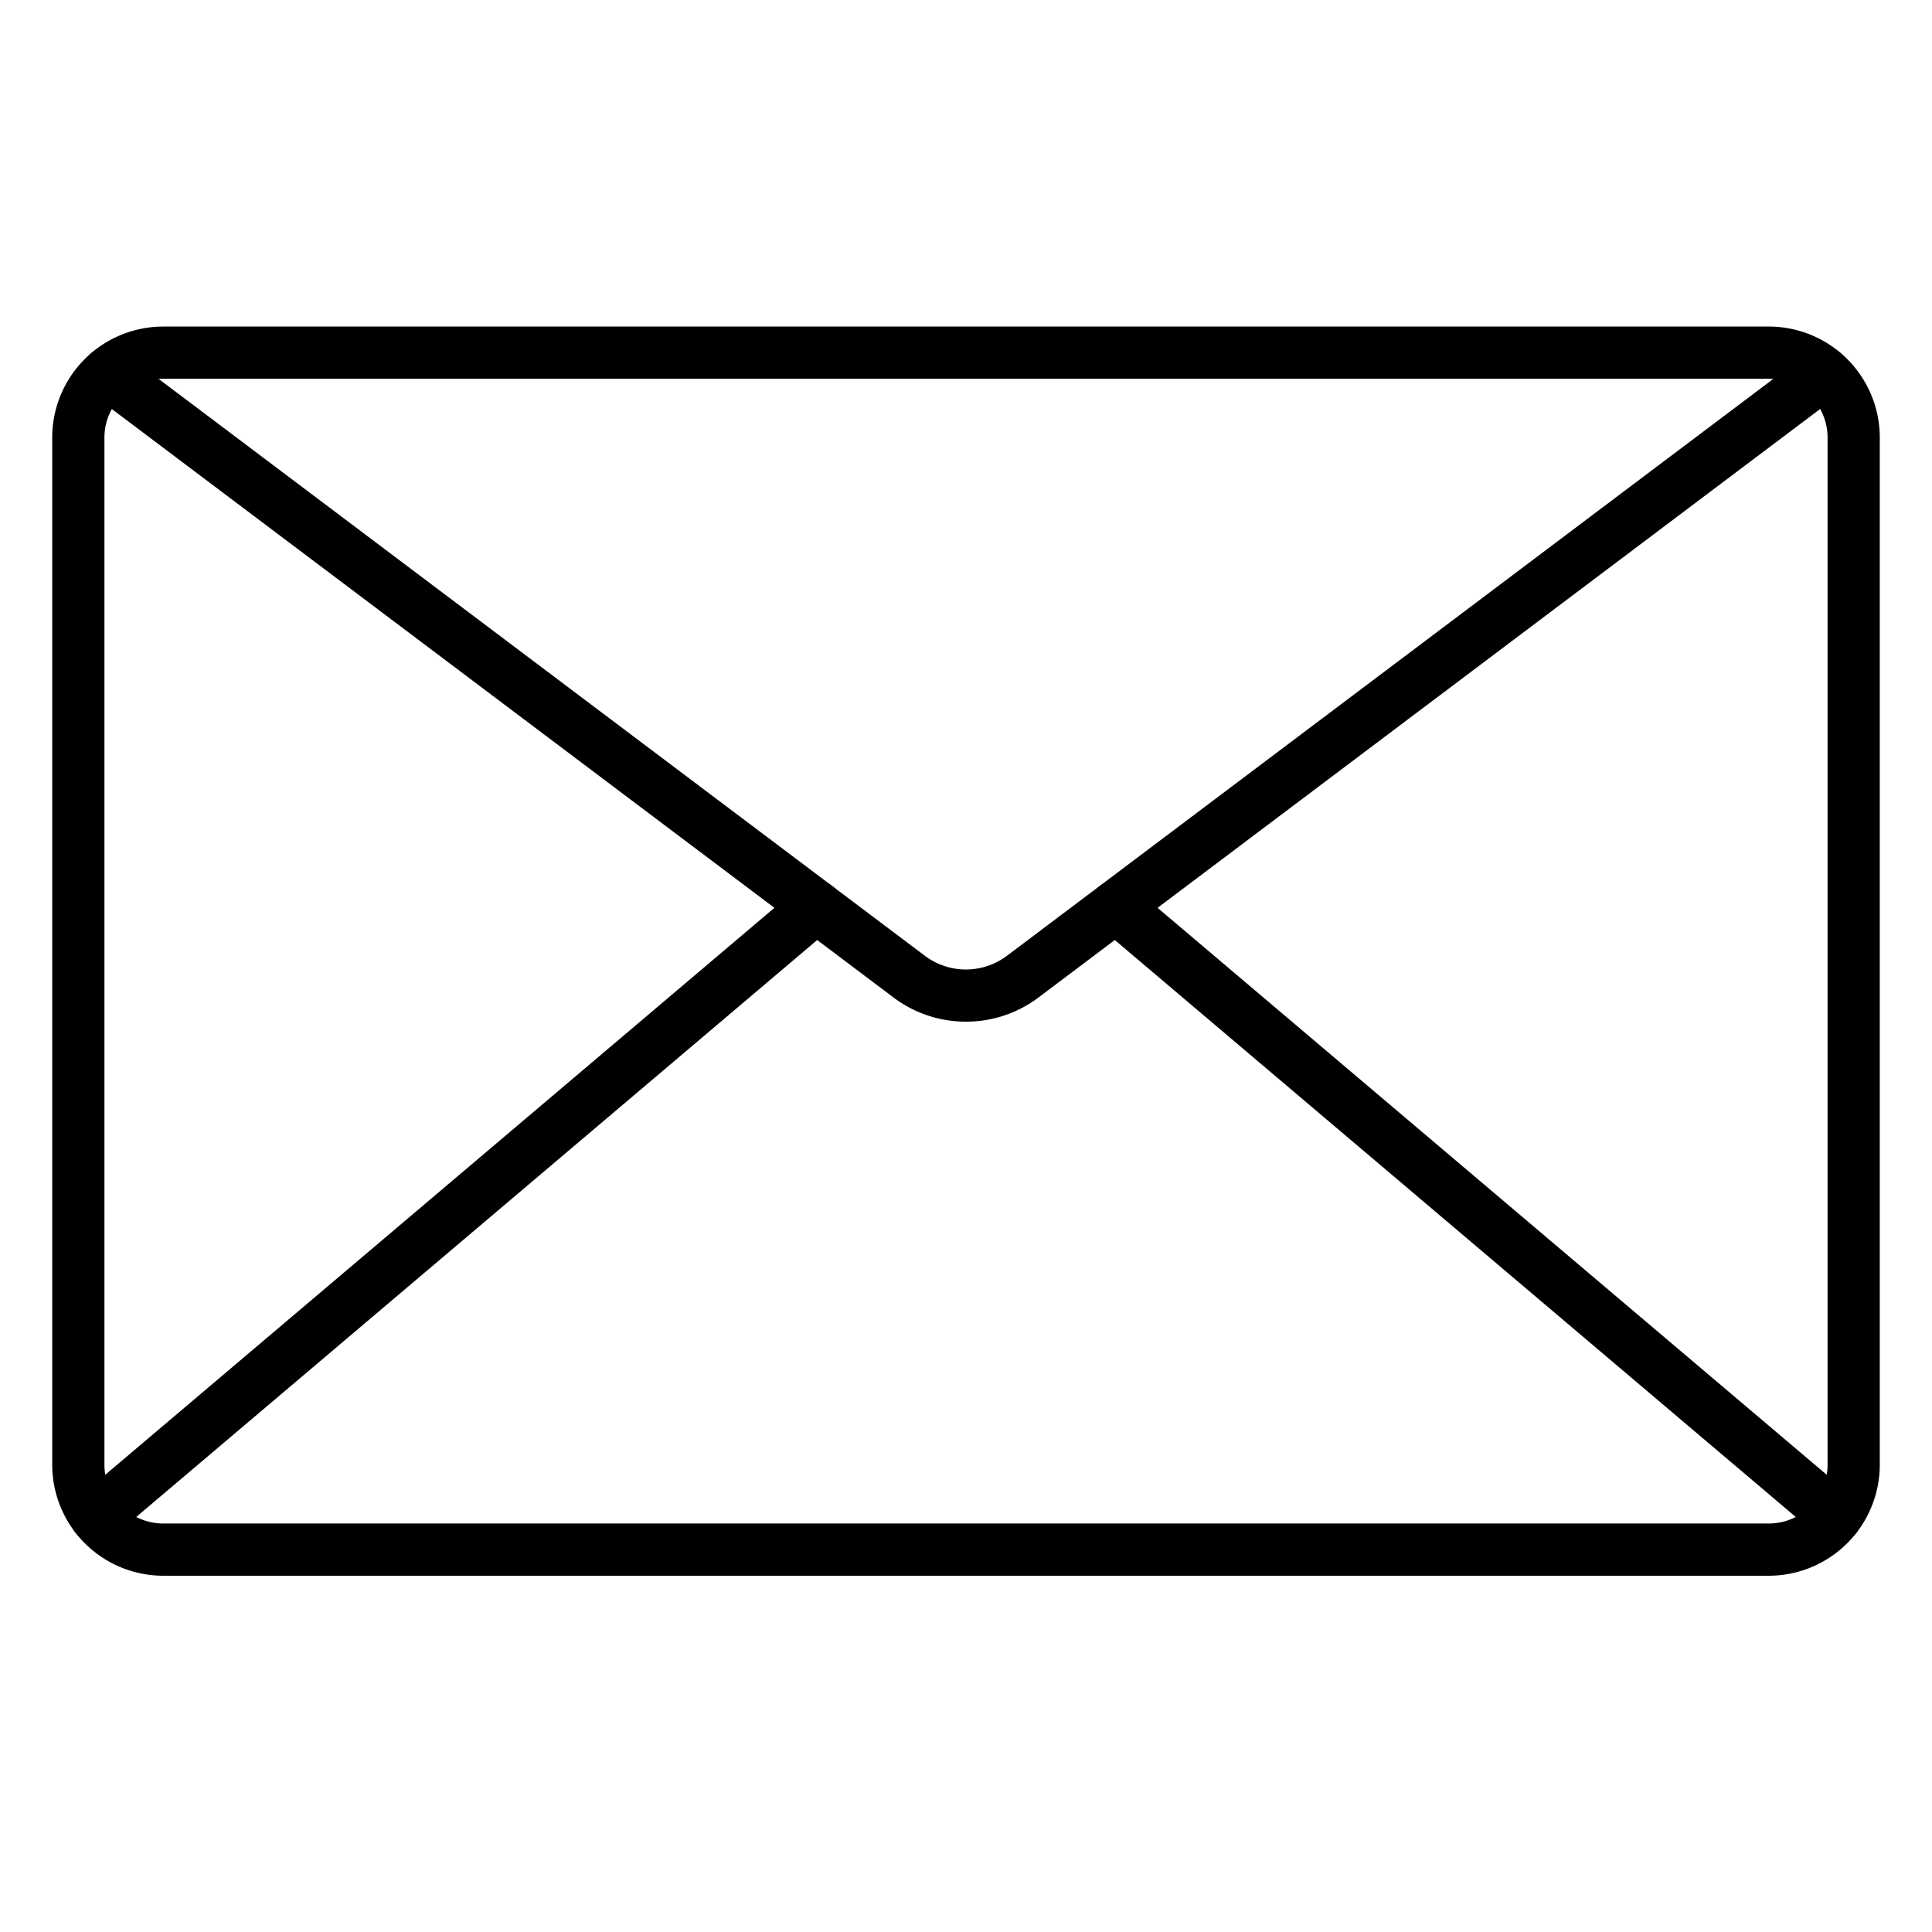
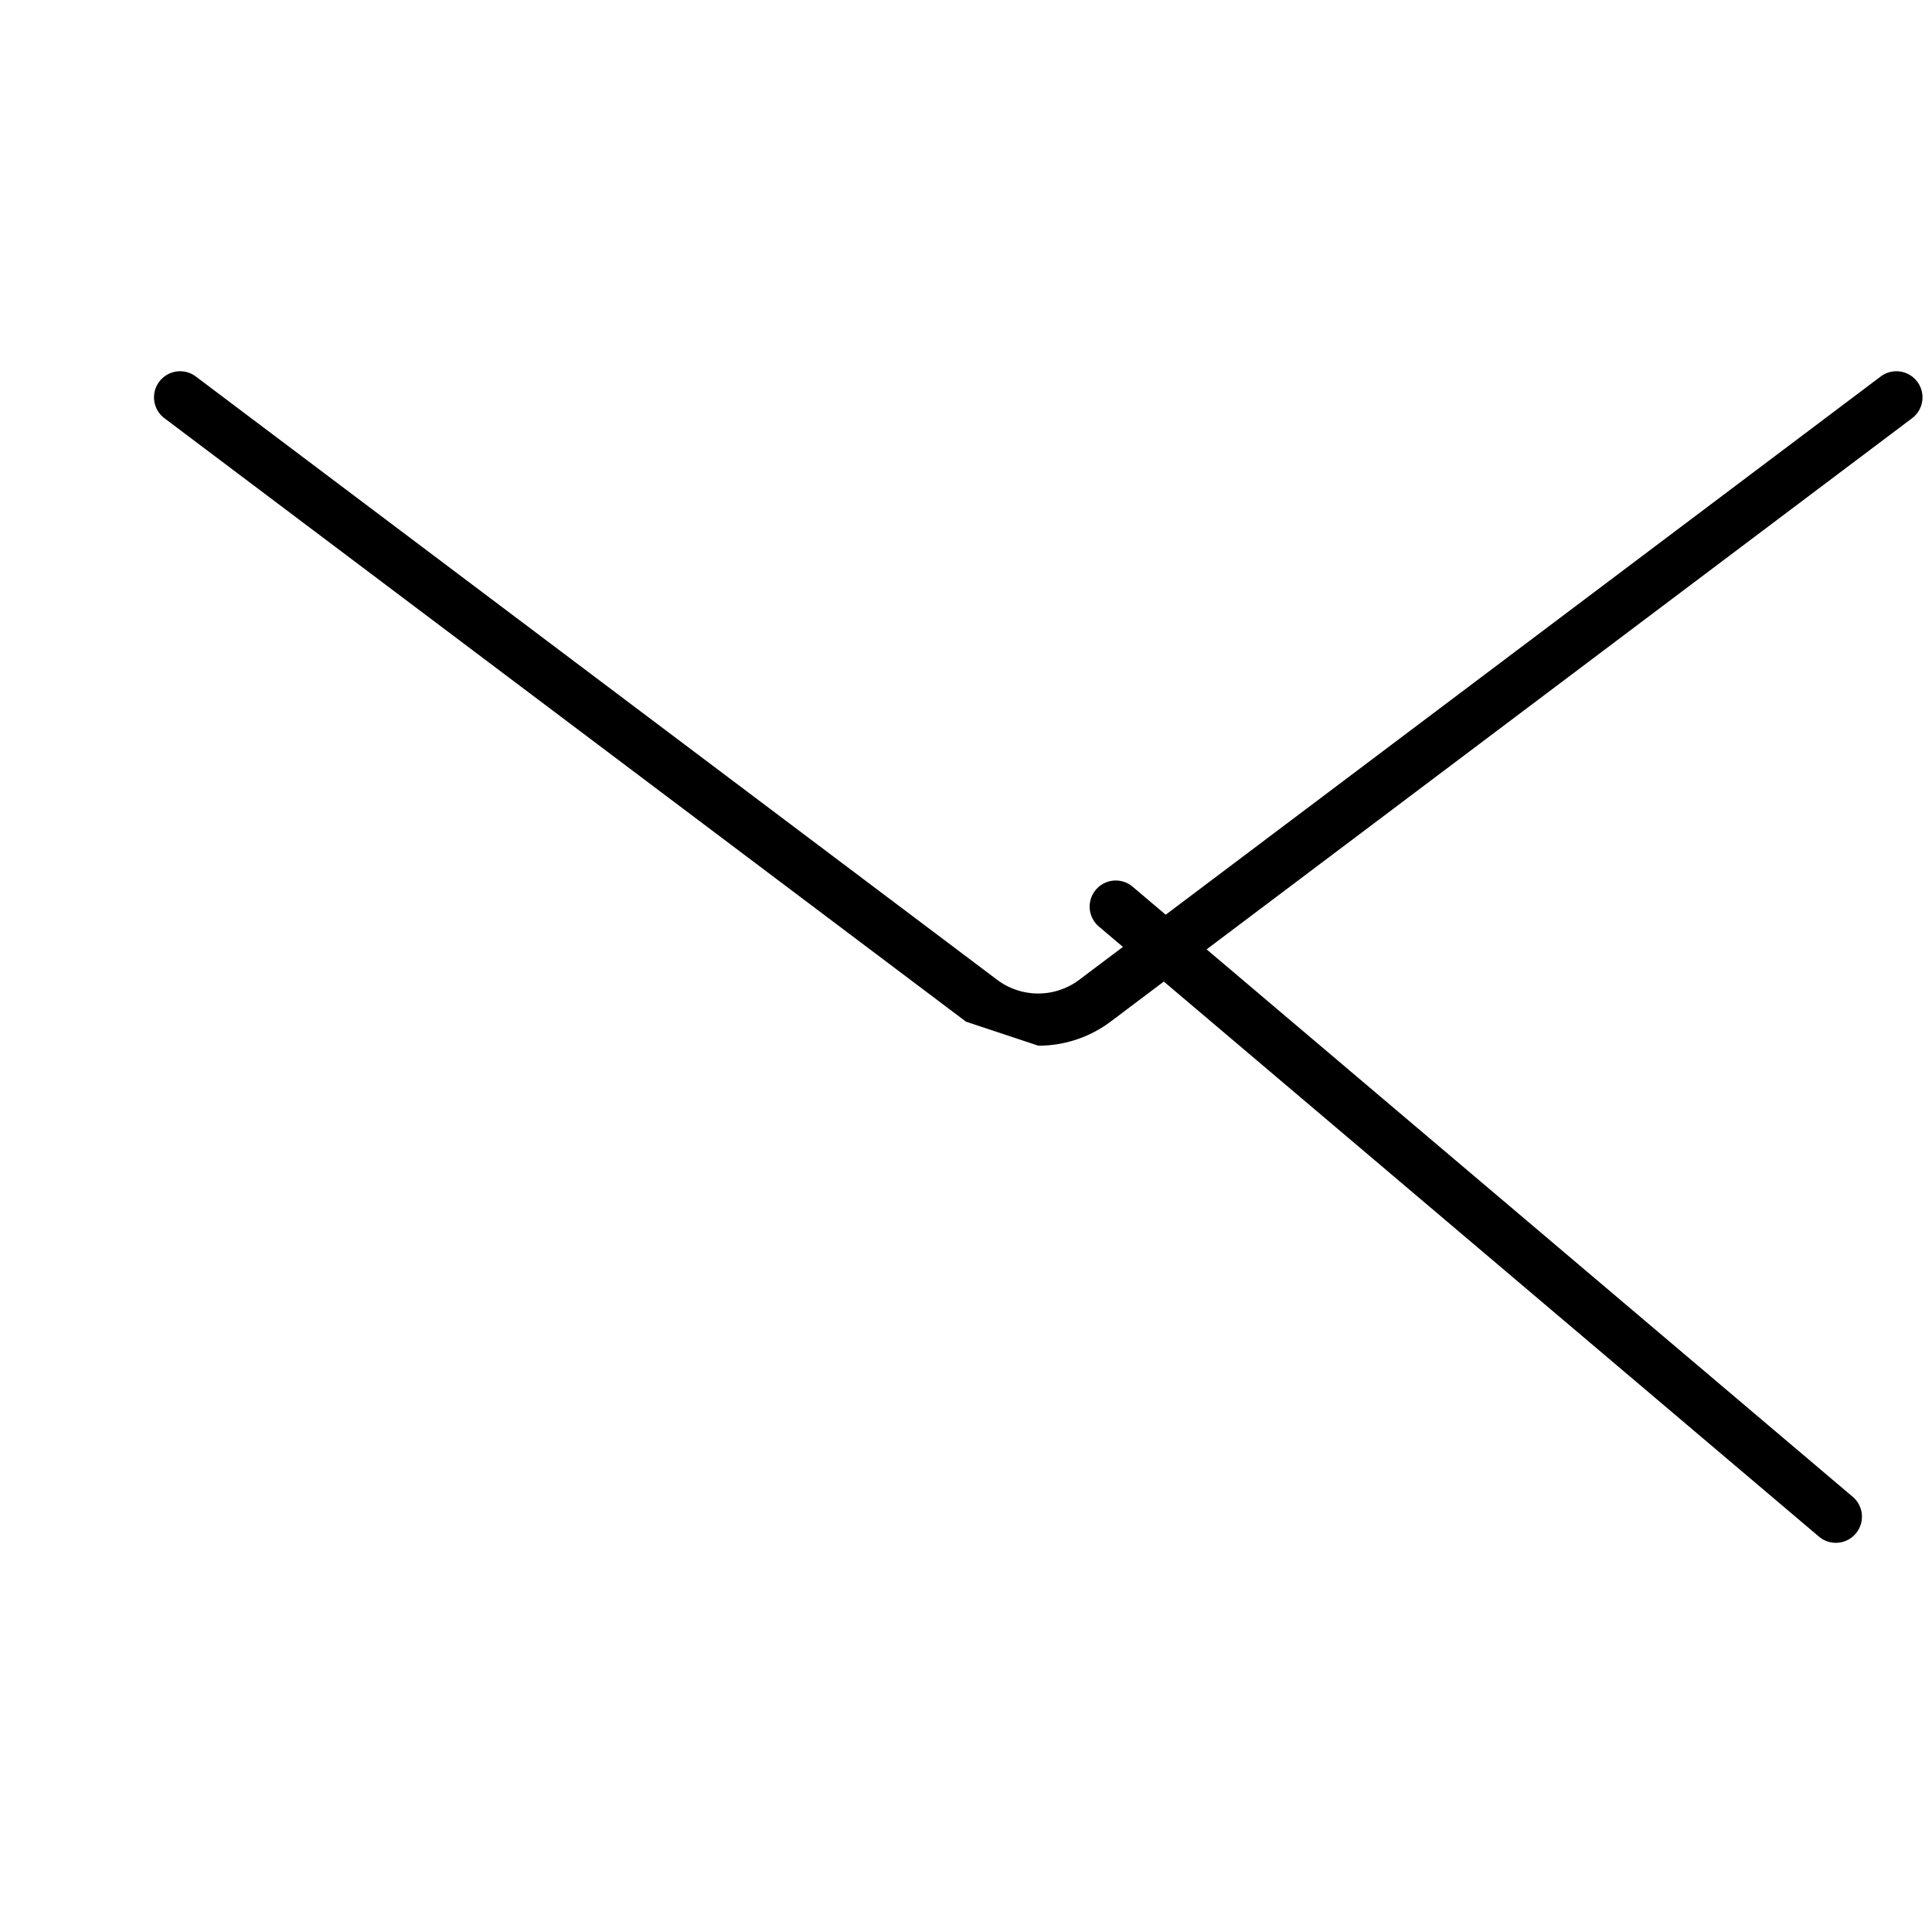
<svg xmlns="http://www.w3.org/2000/svg" version="1.1" width="512" height="512" x="0" y="0" viewBox="0 0 74 74" style="enable-background:new 0 0 512 512" xml:space="preserve" class="">
  <g>
-     <path d="m67.751 60.354h-61.502a4.254 4.254 0 0 1 -4.249-4.249v-39.349a4.253 4.253 0 0 1 4.249-4.248h61.5a4.253 4.253 0 0 1 4.251 4.248v39.349a4.254 4.254 0 0 1 -4.249 4.249zm-61.502-45.846a2.251 2.251 0 0 0 -2.249 2.248v39.349a2.252 2.252 0 0 0 2.249 2.249h61.5a2.252 2.252 0 0 0 2.251-2.249v-39.349a2.251 2.251 0 0 0 -2.249-2.248z" fill="#000000" data-original="#000000" class="" />
-     <path d="m37 39.132a4.6 4.6 0 0 1 -2.769-.92l-30.701-23.112a1 1 0 0 1 1.2-1.6l30.7 23.113a2.616 2.616 0 0 0 3.132 0l30.705-23.113a1 1 0 0 1 1.2 1.6l-30.7 23.113a4.6 4.6 0 0 1 -2.767.919z" fill="#000000" data-original="#000000" class="" />
-     <path d="m3.684 59.093a1 1 0 0 1 -.647-1.763l27.58-23.367a1 1 0 1 1 1.293 1.526l-27.58 23.367a.993.993 0 0 1 -.646.237z" fill="#000000" data-original="#000000" class="" />
+     <path d="m37 39.132l-30.701-23.112a1 1 0 0 1 1.2-1.6l30.7 23.113a2.616 2.616 0 0 0 3.132 0l30.705-23.113a1 1 0 0 1 1.2 1.6l-30.7 23.113a4.6 4.6 0 0 1 -2.767.919z" fill="#000000" data-original="#000000" class="" />
    <path d="m70.316 59.093a.993.993 0 0 1 -.646-.237l-27.58-23.367a1 1 0 1 1 1.293-1.526l27.58 23.367a1 1 0 0 1 -.647 1.763z" fill="#000000" data-original="#000000" class="" />
  </g>
</svg>